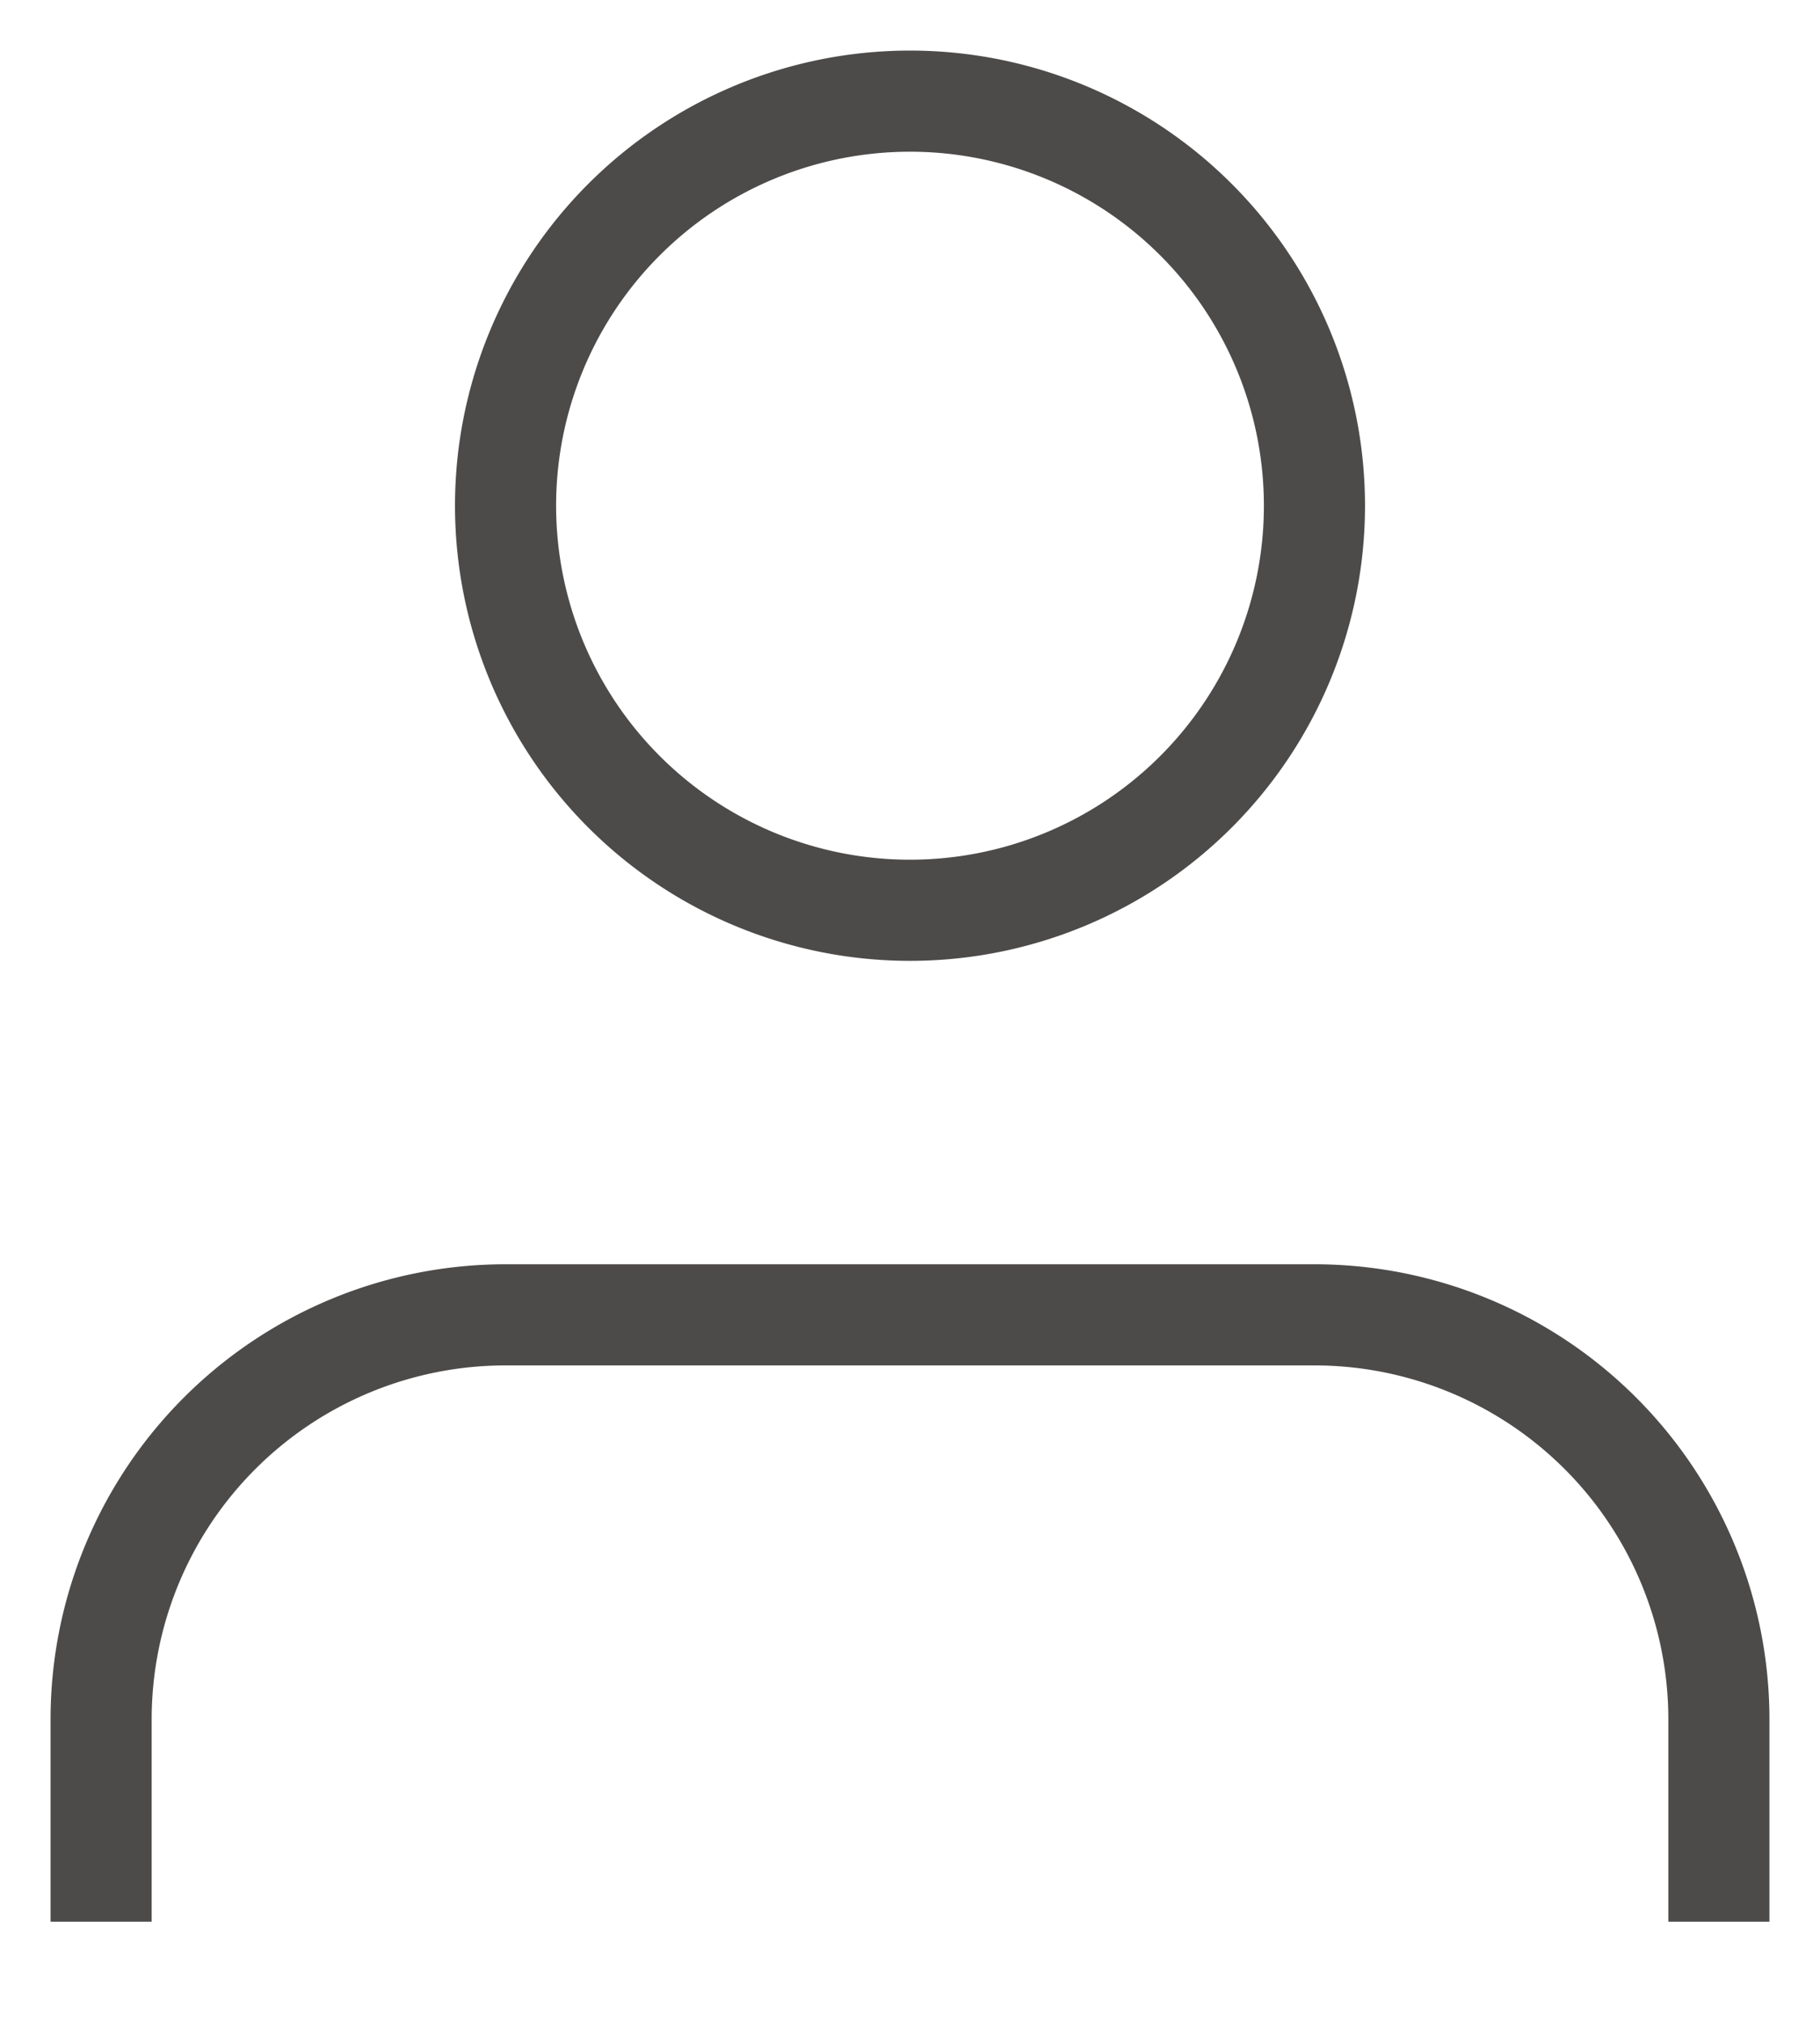
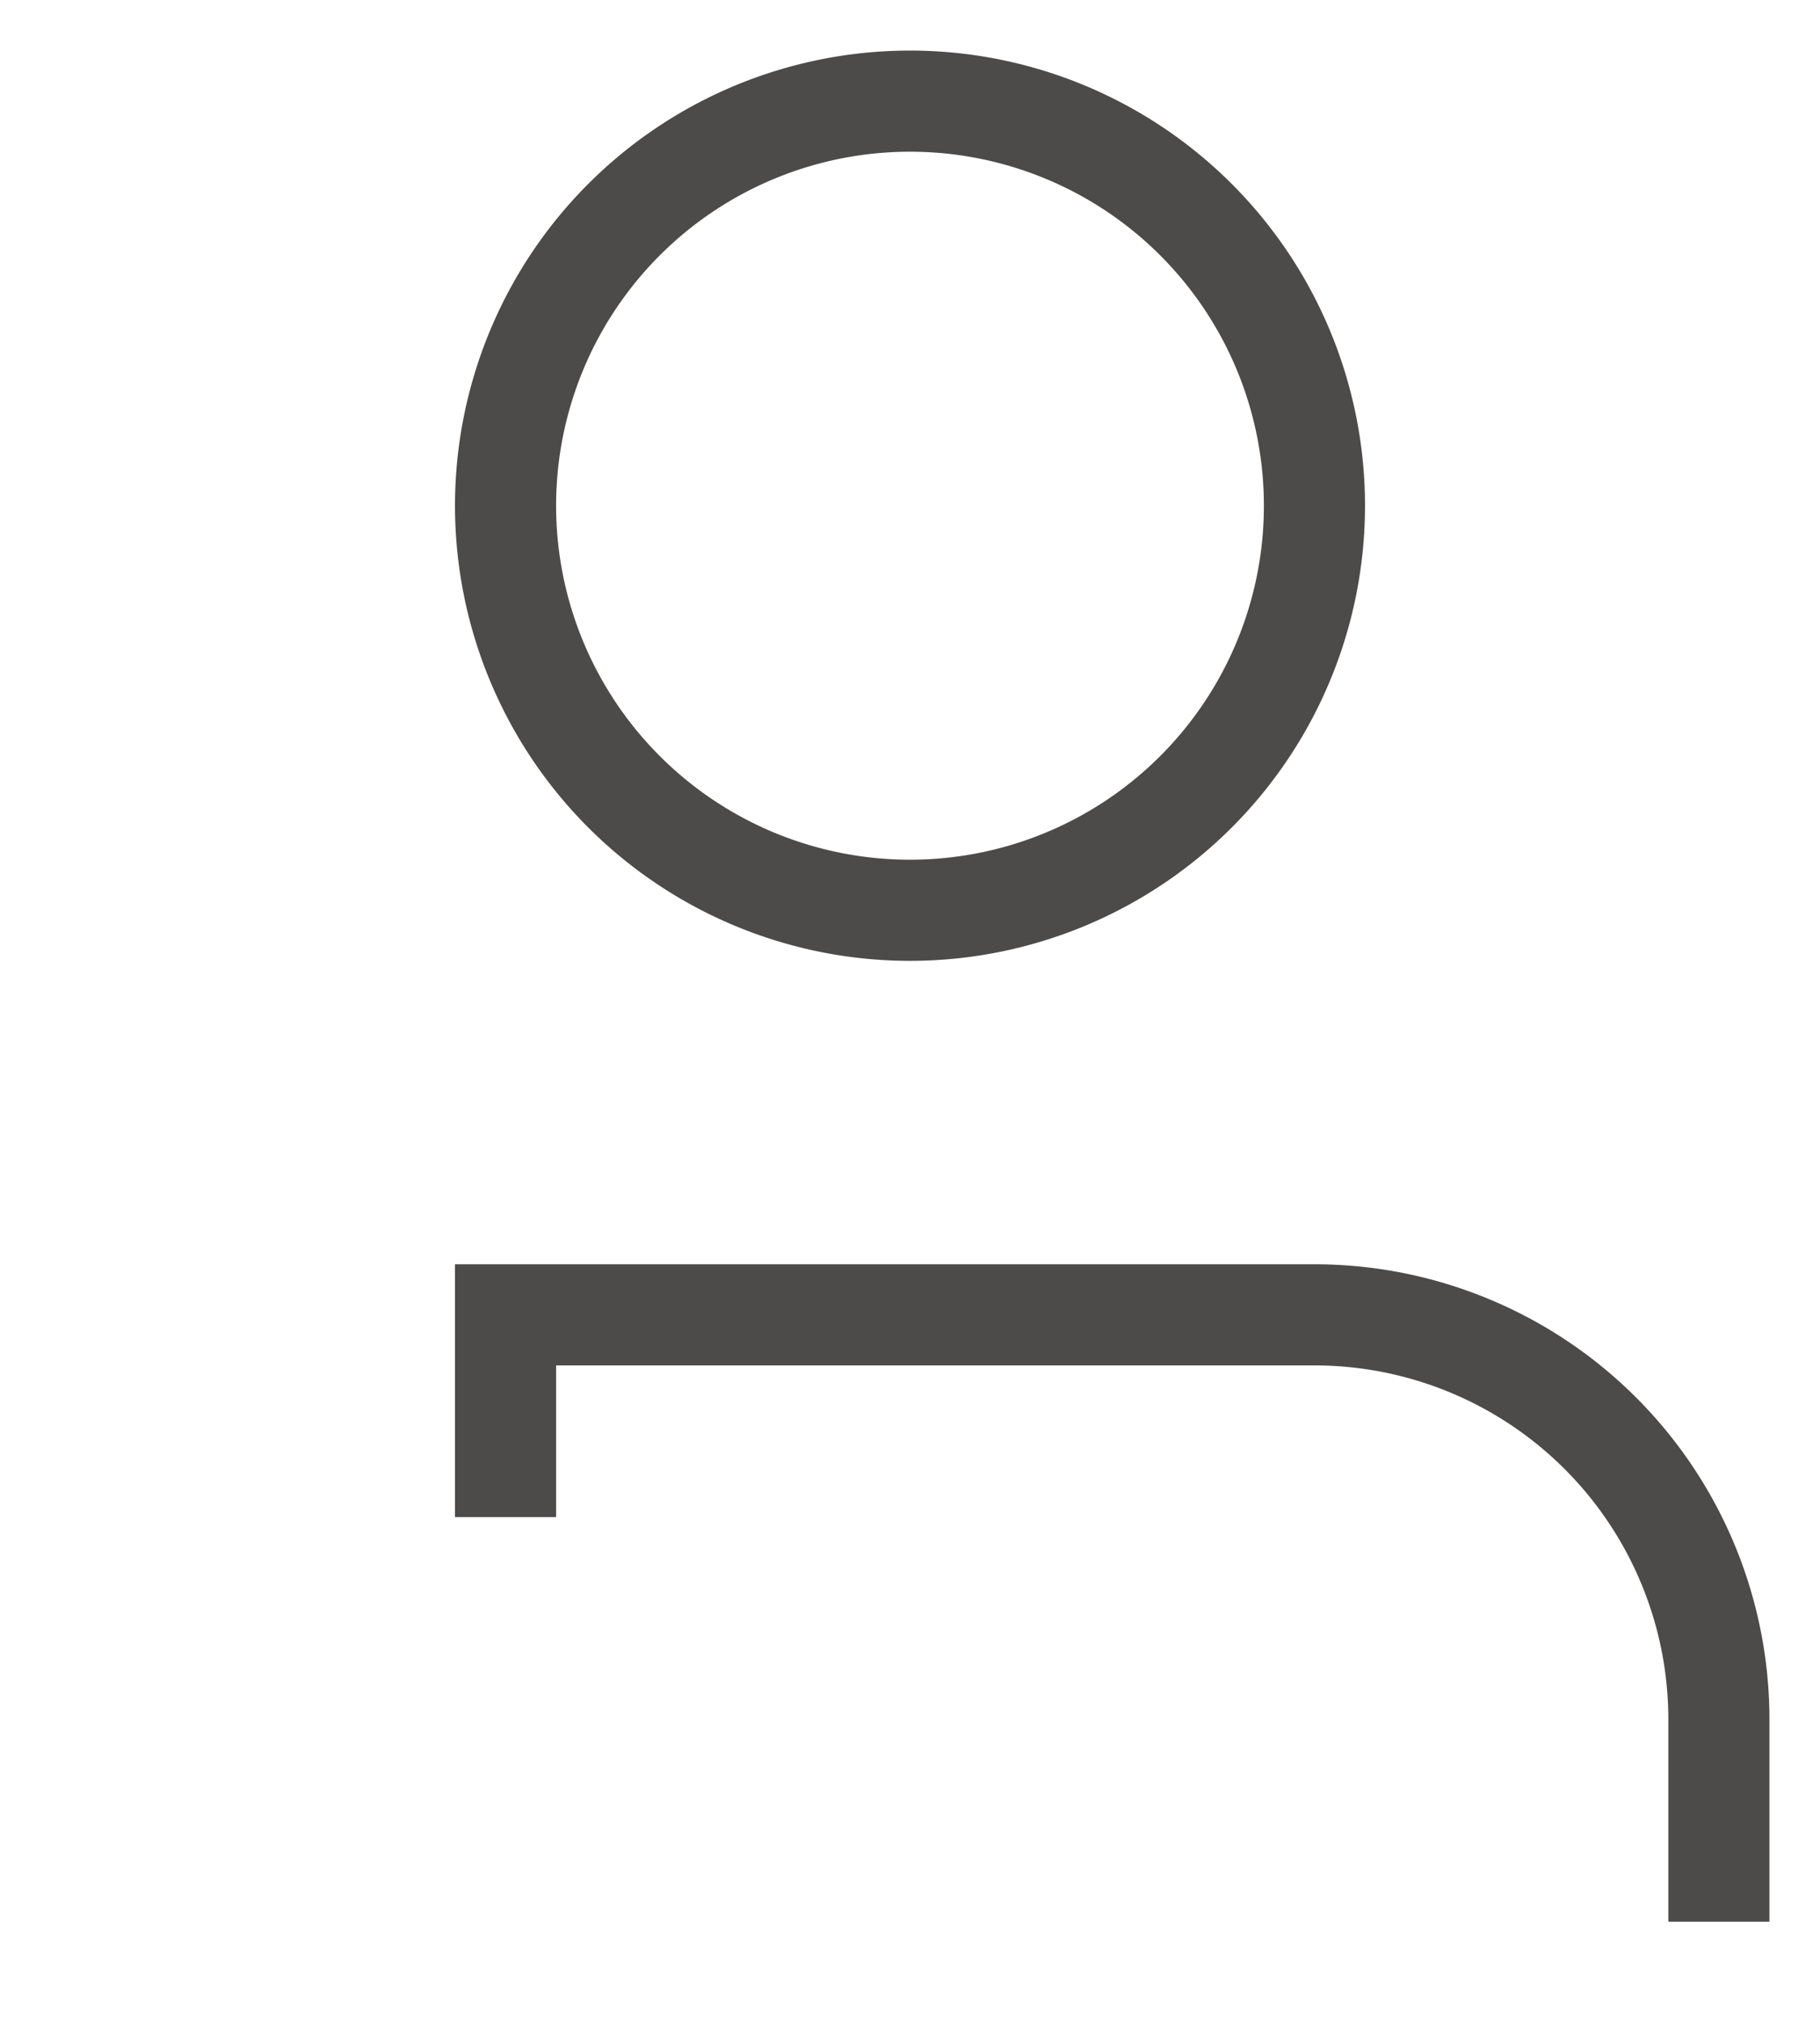
<svg xmlns="http://www.w3.org/2000/svg" width="18" height="20" viewBox="0 0 18 20">
  <g>
    <g>
      <g>
-         <path fill="none" stroke="#4d4b4a" stroke-miterlimit="20" d="M9 9a4 4 0 1 0 0-8 4 4 0 0 0 0 8zm8 10v0-2a4 4 0 0 0-4-4H5a4 4 0 0 0-4 4v2" />
+         <path fill="none" stroke="#4d4b4a" stroke-miterlimit="20" d="M9 9a4 4 0 1 0 0-8 4 4 0 0 0 0 8zm8 10v0-2a4 4 0 0 0-4-4H5v2" />
      </g>
    </g>
  </g>
</svg>